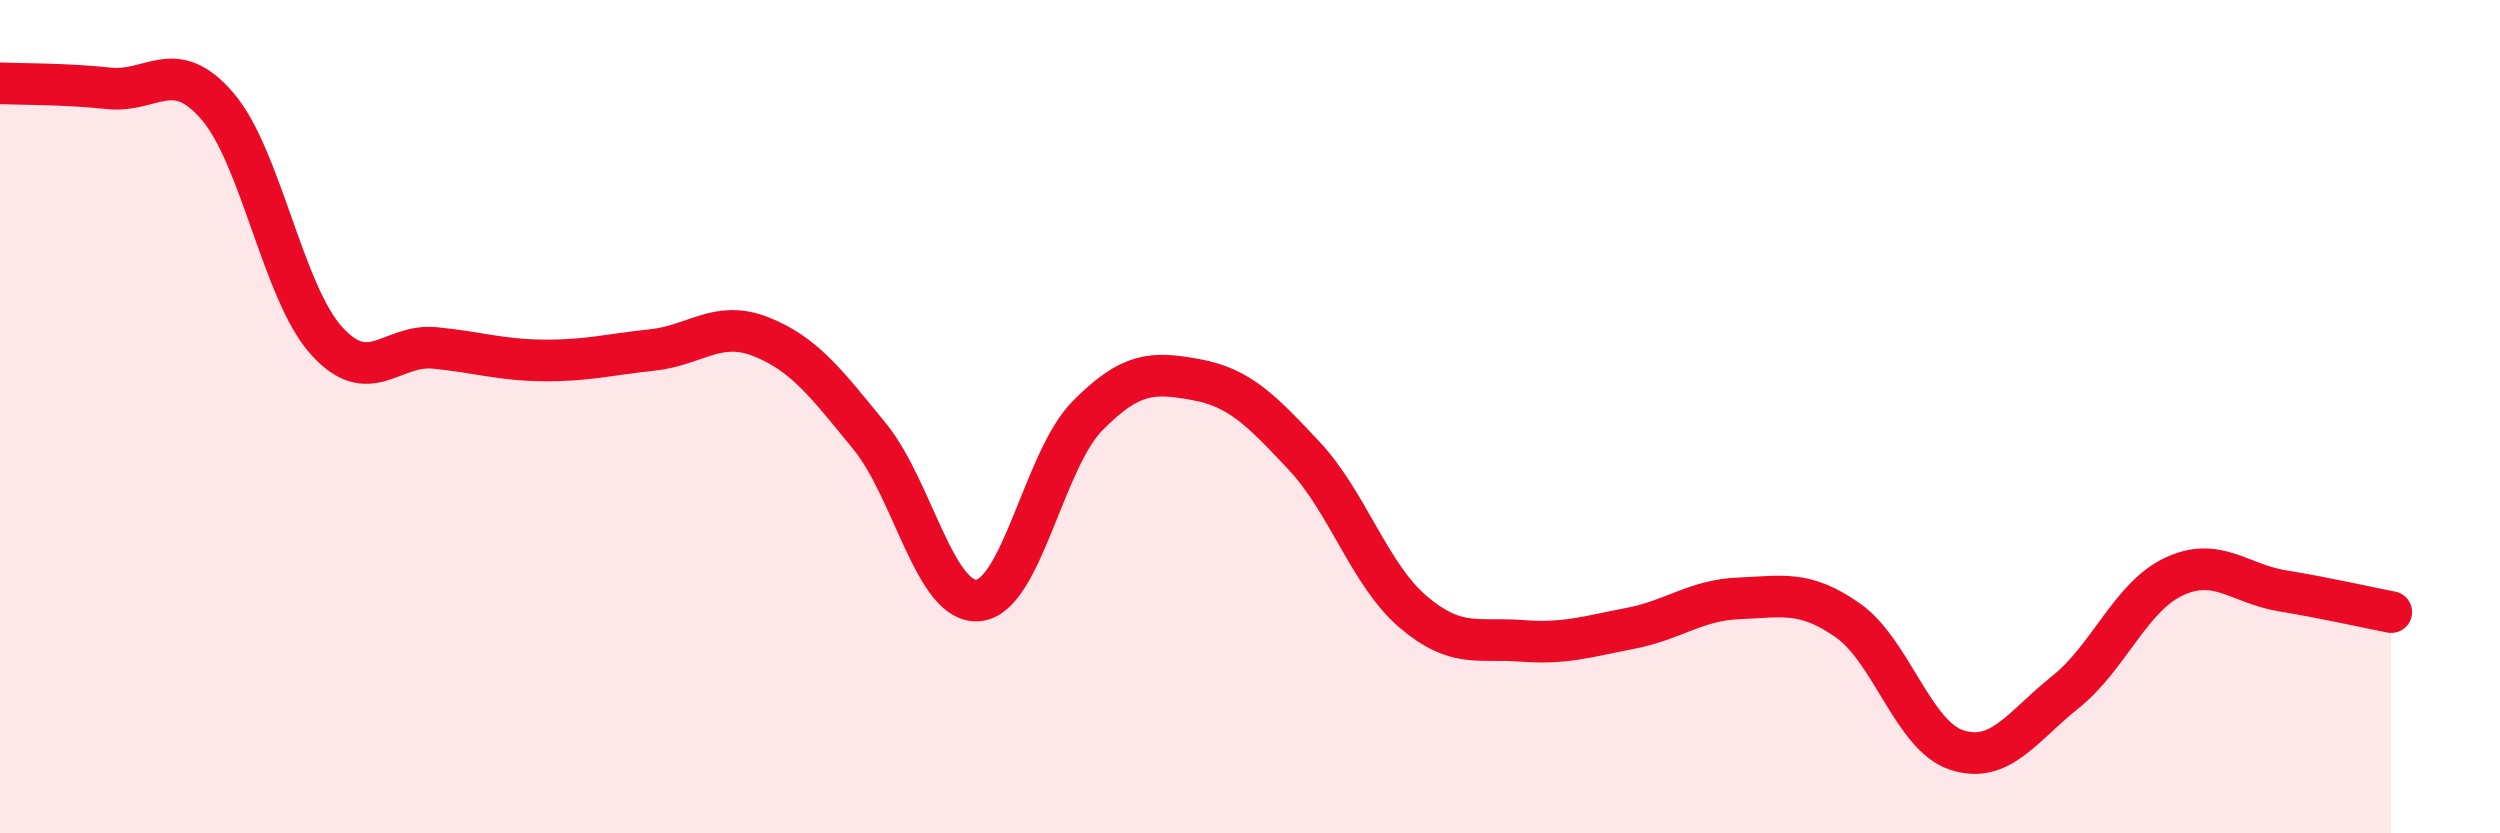
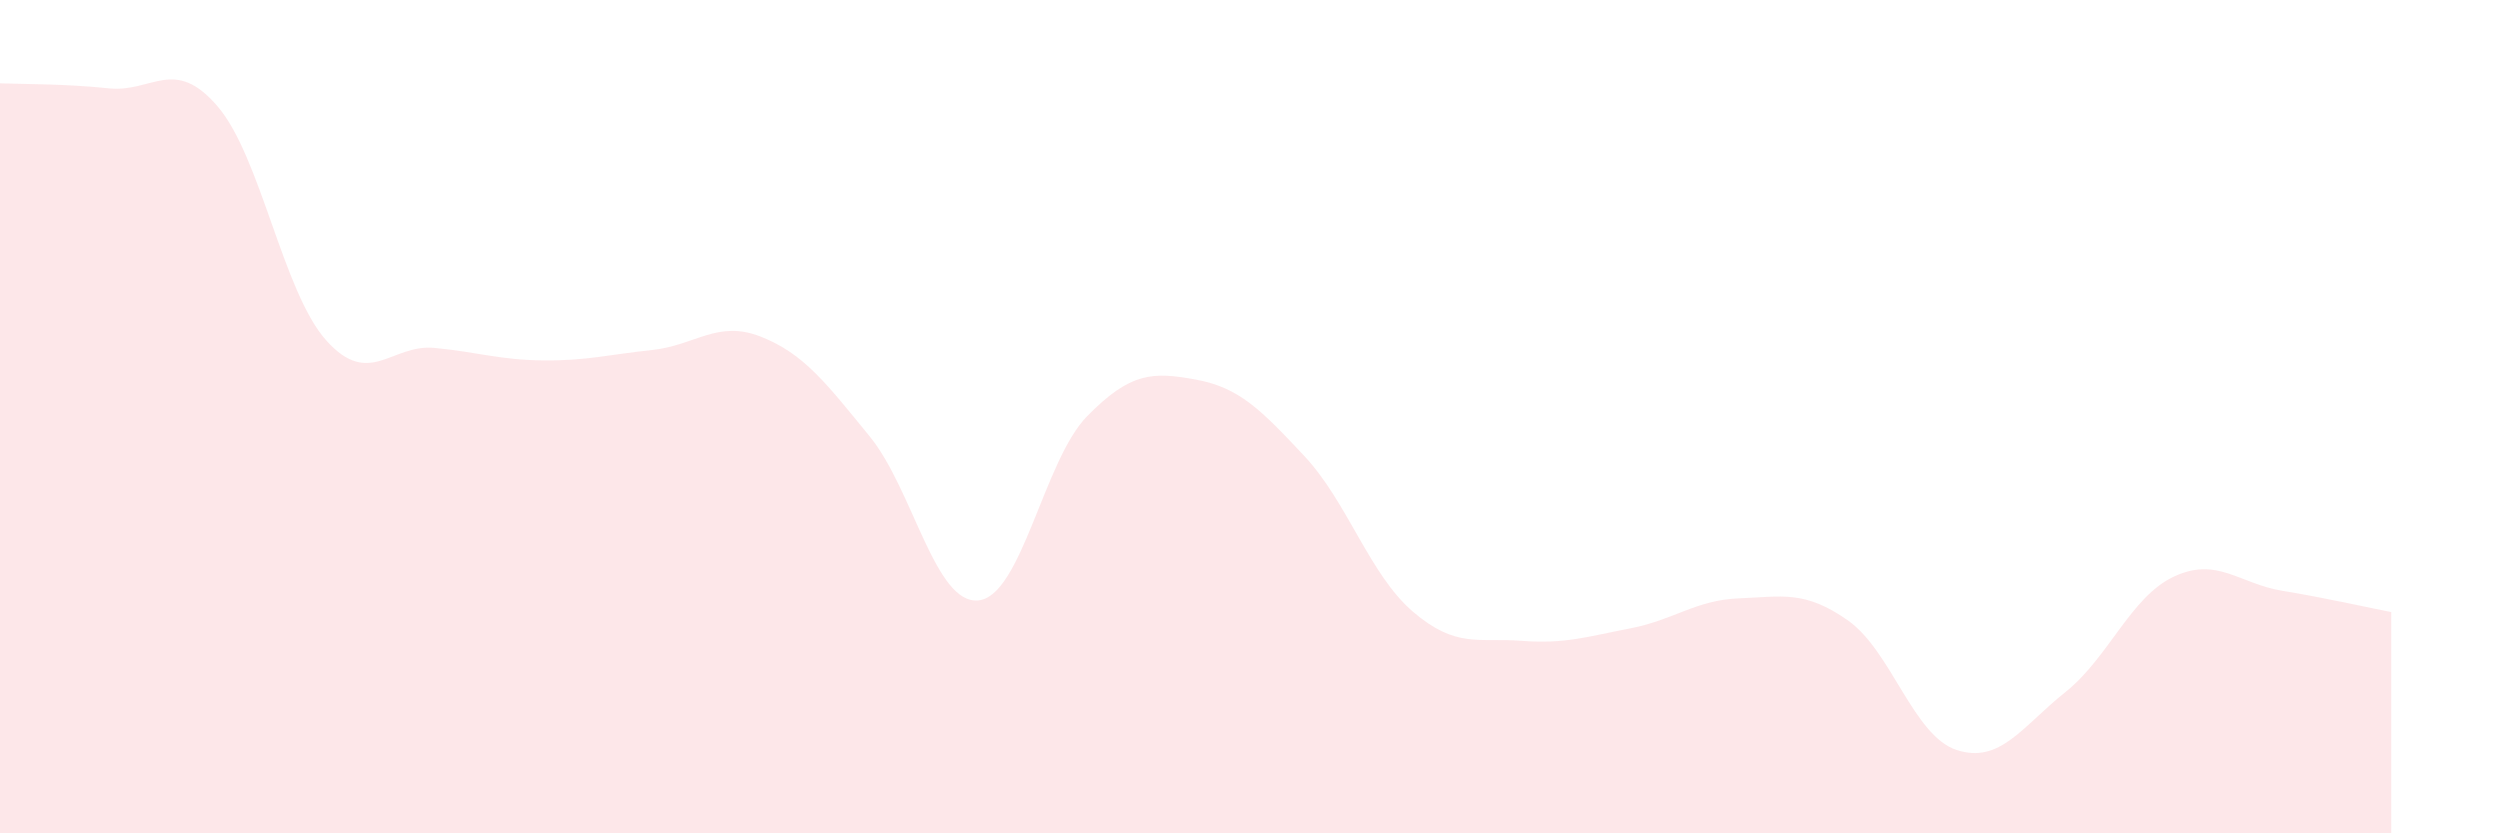
<svg xmlns="http://www.w3.org/2000/svg" width="60" height="20" viewBox="0 0 60 20">
  <path d="M 0,2 C 0.52,2.02 1.57,2.01 2.61,2.12 C 3.65,2.23 4.18,1.34 5.22,2.55 C 6.26,3.76 6.79,7.01 7.83,8.17 C 8.87,9.33 9.39,8.25 10.43,8.35 C 11.47,8.45 12,8.64 13.04,8.65 C 14.08,8.66 14.61,8.51 15.65,8.4 C 16.69,8.29 17.22,7.67 18.26,8.08 C 19.3,8.49 19.83,9.2 20.87,10.47 C 21.91,11.74 22.44,14.51 23.48,14.41 C 24.52,14.31 25.05,11.05 26.09,9.99 C 27.13,8.93 27.66,8.92 28.7,9.11 C 29.74,9.3 30.26,9.83 31.3,10.94 C 32.34,12.05 32.87,13.79 33.91,14.68 C 34.95,15.57 35.48,15.3 36.52,15.38 C 37.56,15.46 38.09,15.28 39.13,15.08 C 40.17,14.88 40.7,14.4 41.74,14.36 C 42.78,14.32 43.31,14.16 44.35,14.89 C 45.39,15.62 45.92,17.66 46.96,18 C 48,18.34 48.53,17.44 49.57,16.61 C 50.61,15.78 51.13,14.33 52.17,13.84 C 53.21,13.35 53.74,14.01 54.78,14.18 C 55.82,14.35 56.87,14.59 57.39,14.69L57.39 20L0 20Z" fill="#EB0A25" opacity="0.1" stroke-linecap="round" stroke-linejoin="round" />
-   <path d="M 0,2 C 0.52,2.02 1.57,2.01 2.61,2.12 C 3.65,2.23 4.18,1.34 5.22,2.55 C 6.26,3.76 6.79,7.01 7.83,8.17 C 8.87,9.33 9.39,8.25 10.43,8.35 C 11.47,8.45 12,8.64 13.04,8.65 C 14.08,8.66 14.61,8.51 15.65,8.4 C 16.69,8.29 17.22,7.67 18.26,8.08 C 19.3,8.49 19.83,9.2 20.87,10.47 C 21.91,11.74 22.44,14.51 23.48,14.41 C 24.52,14.31 25.05,11.05 26.09,9.99 C 27.13,8.93 27.66,8.92 28.7,9.11 C 29.74,9.3 30.26,9.83 31.3,10.94 C 32.34,12.05 32.87,13.79 33.91,14.68 C 34.95,15.57 35.48,15.3 36.52,15.38 C 37.56,15.46 38.09,15.28 39.13,15.08 C 40.17,14.88 40.7,14.4 41.74,14.36 C 42.78,14.32 43.31,14.16 44.35,14.89 C 45.39,15.62 45.92,17.66 46.96,18 C 48,18.34 48.53,17.44 49.57,16.61 C 50.61,15.78 51.13,14.33 52.17,13.84 C 53.21,13.35 53.74,14.01 54.78,14.18 C 55.82,14.35 56.87,14.59 57.39,14.69" stroke="#EB0A25" stroke-width="1" fill="none" stroke-linecap="round" stroke-linejoin="round" />
</svg>